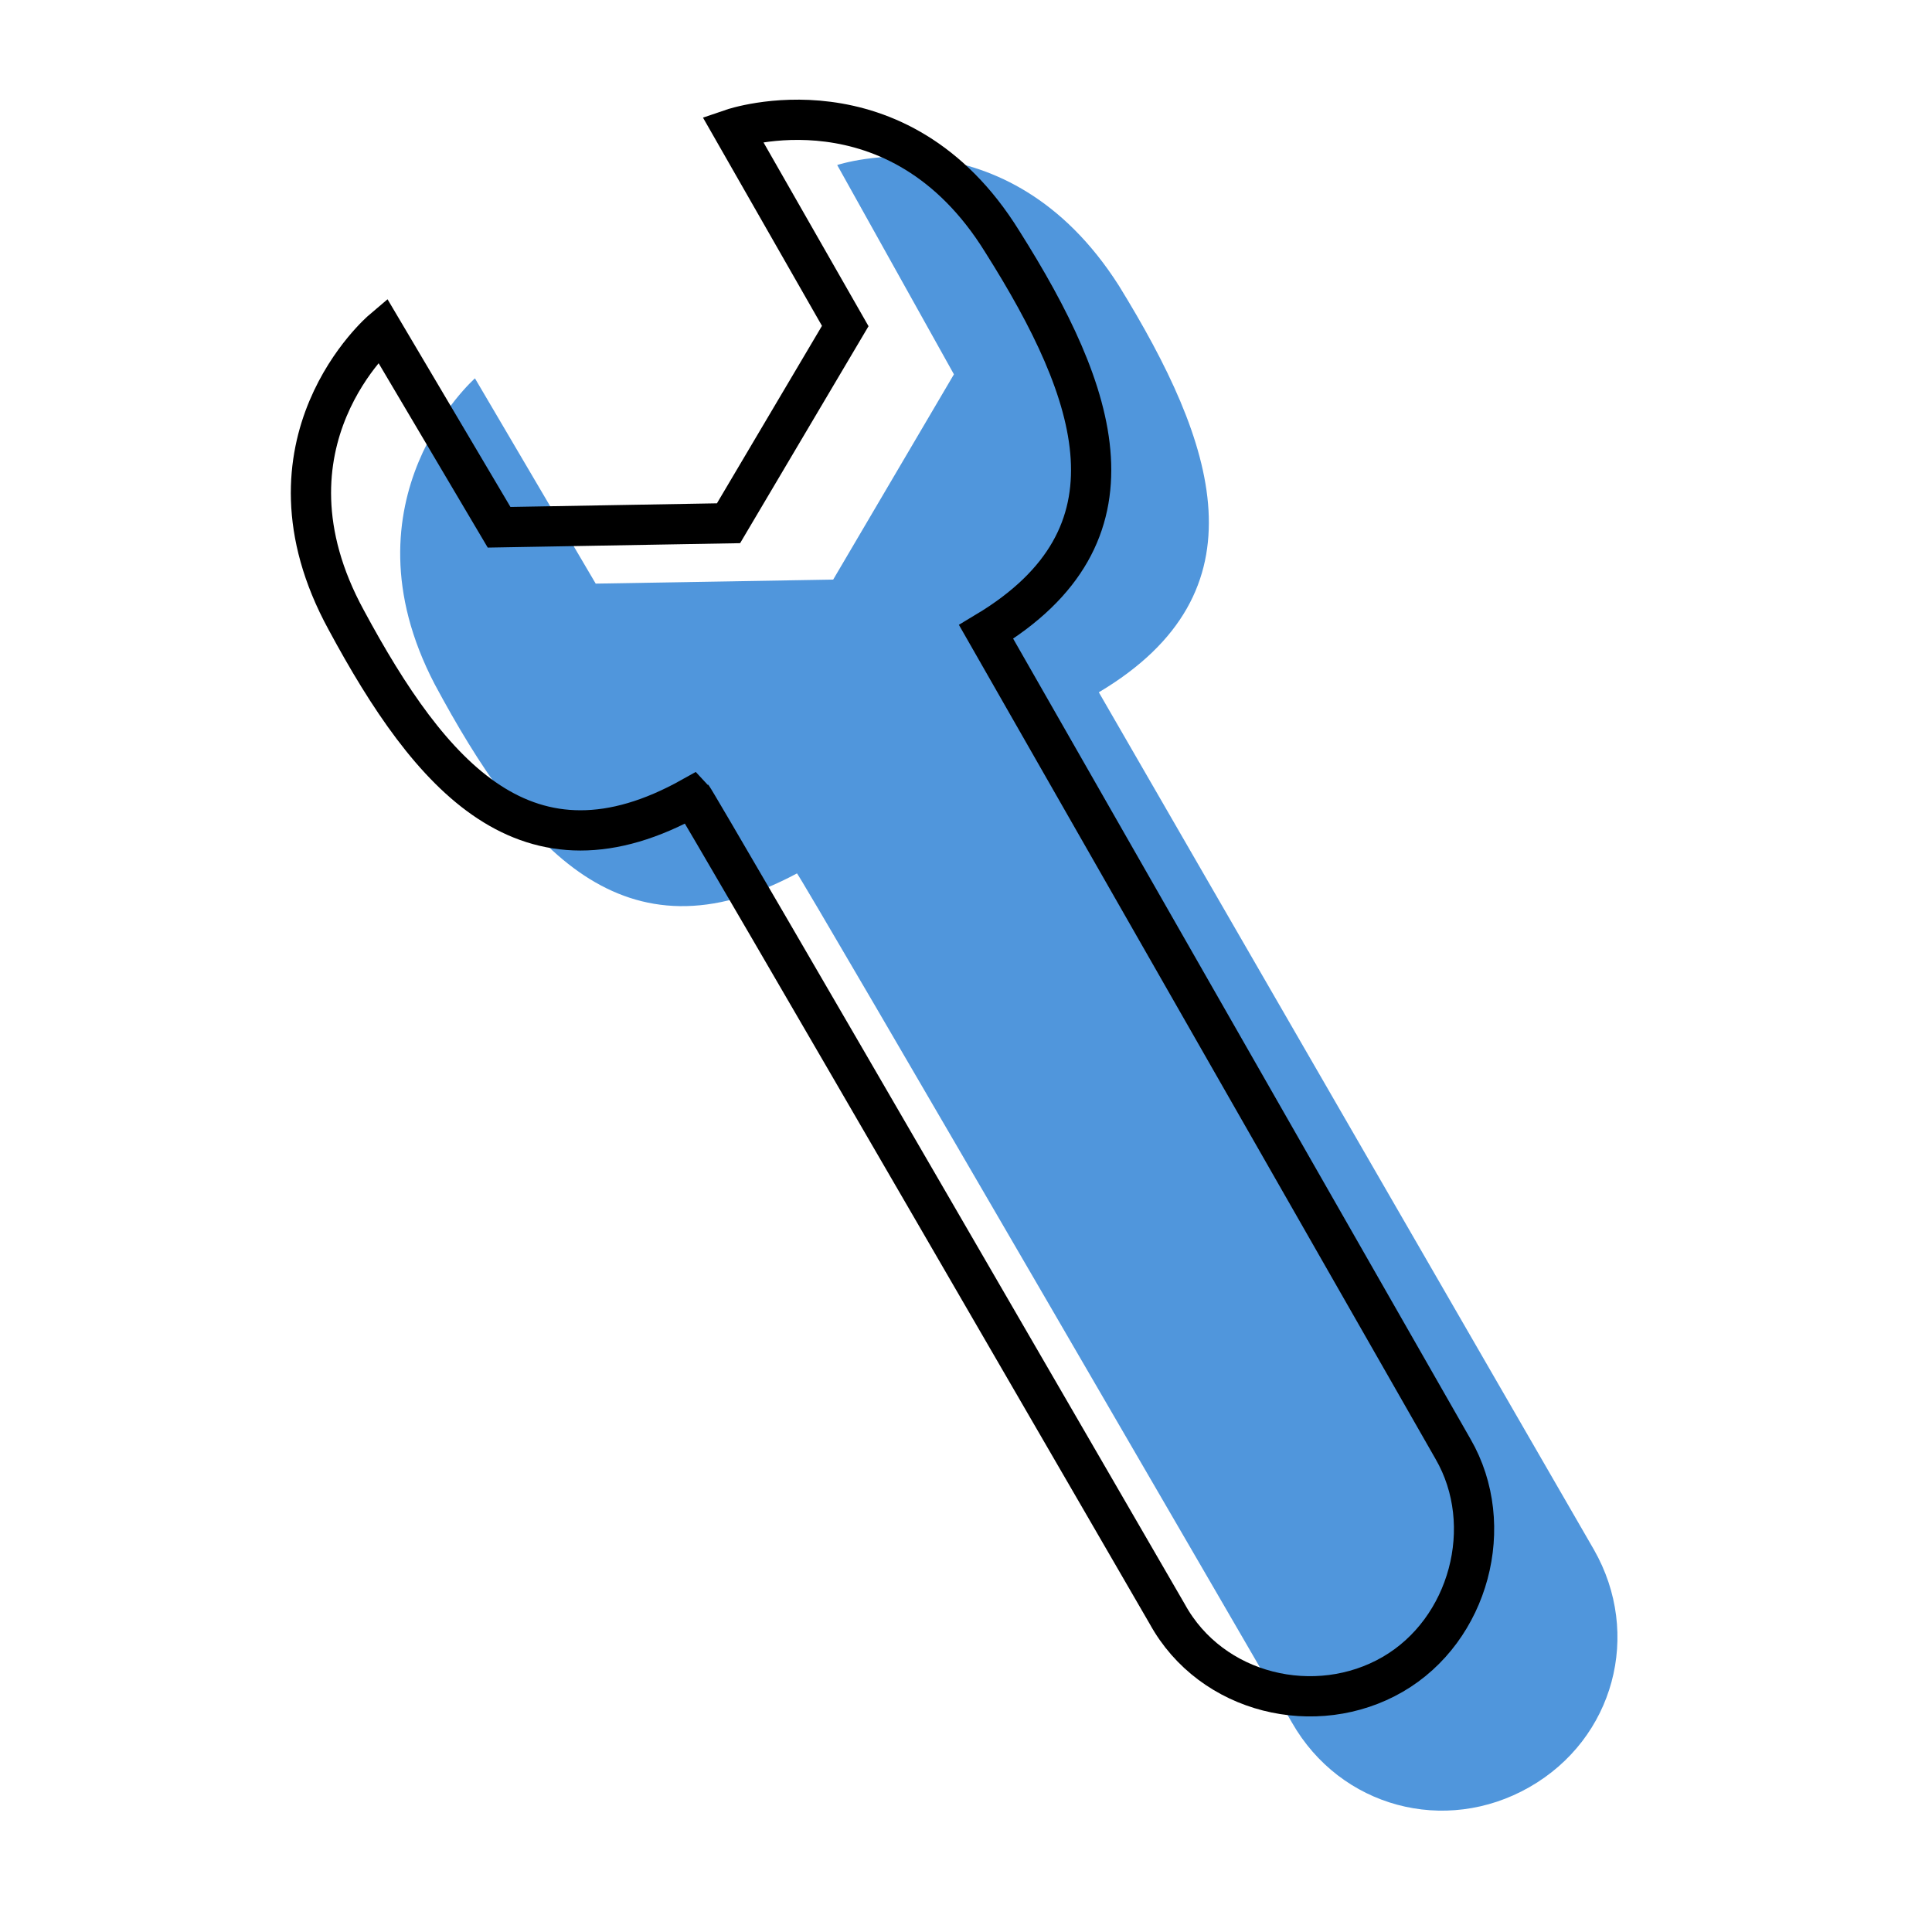
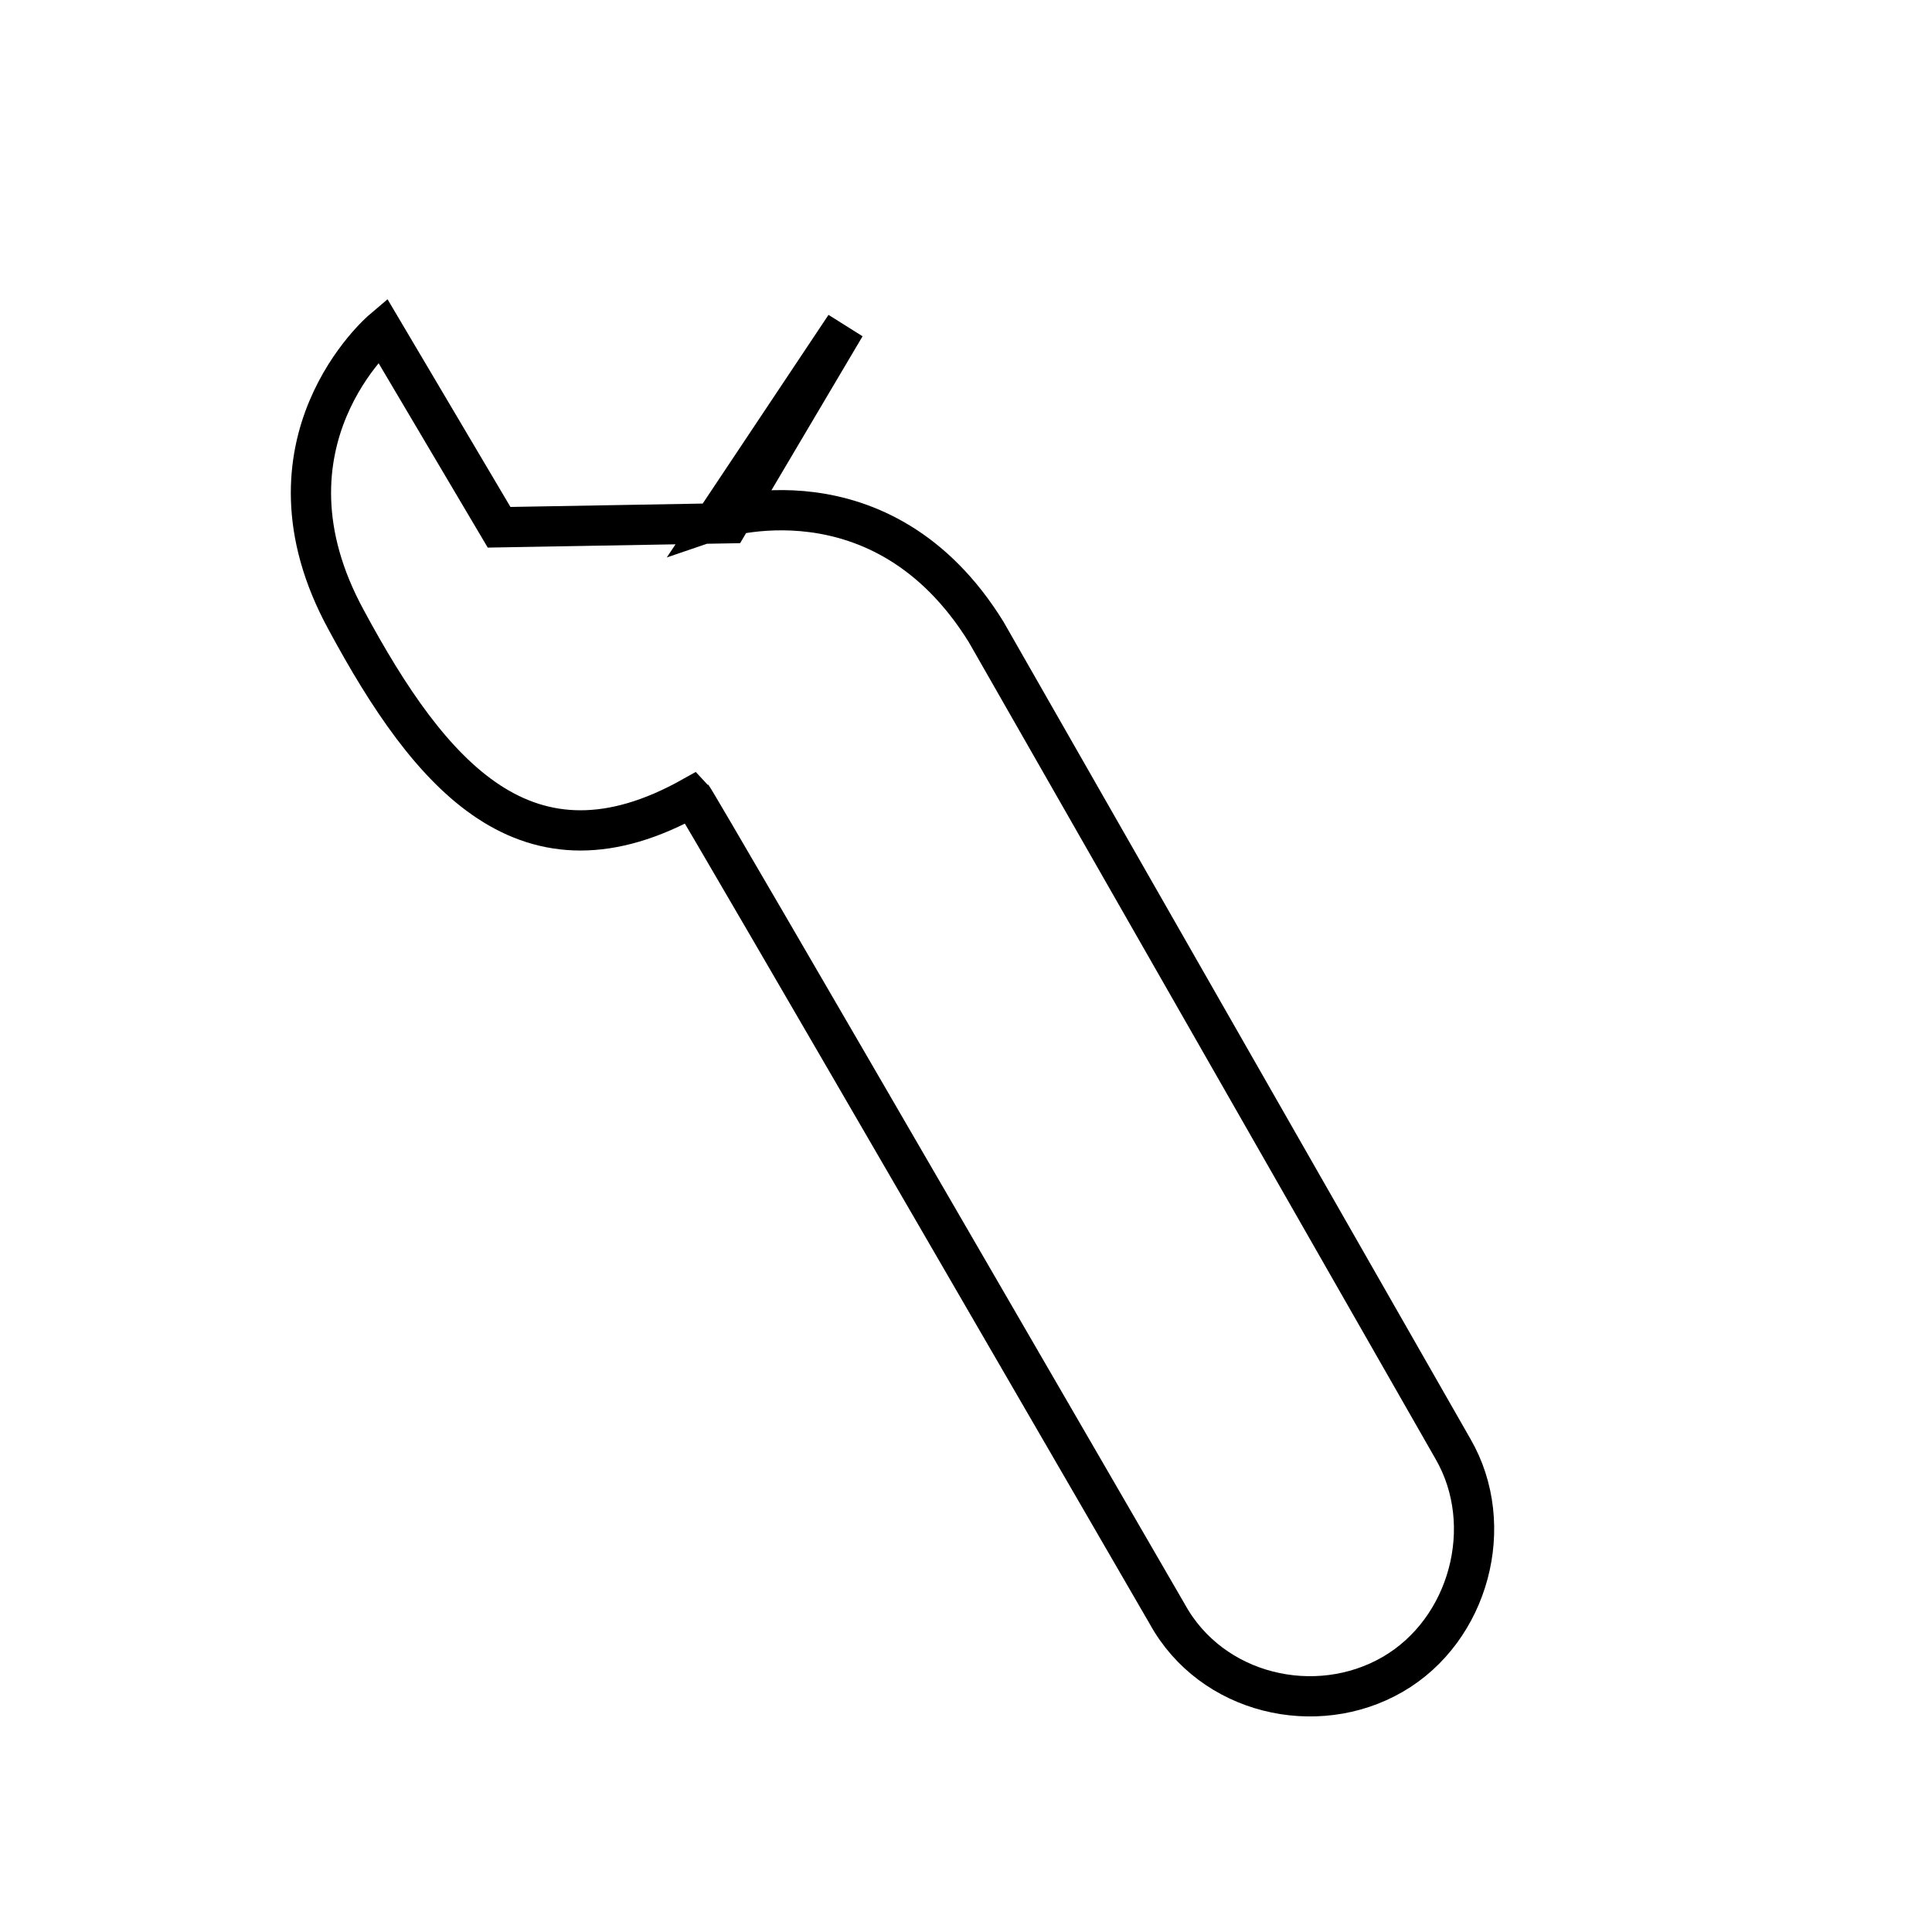
<svg xmlns="http://www.w3.org/2000/svg" version="1.1" id="Ebene_1" x="0px" y="0px" viewBox="0 0 48 48" style="enable-background:new 0 0 48 48;" xml:space="preserve">
  <style type="text/css">
	.st0{fill:#5096DC;}
	.st1{display:none;}
	.st2{display:inline;fill:#5096DC;}
	.st3{fill:none;stroke:#000000;stroke-miterlimit:10;}
</style>
-   <path class="st0" d="M32.1,42.8c1.2,2.1,3.8,2.8,5.9,1.6c2.1-1.2,2.8-3.8,1.6-5.9L27.3,17.2c4.2-2.5,2.9-6.2,0.5-10.1  c-2.8-4.4-7-3-7-3l2.9,5.2l-3,5.1l-5.9,0.1l-3-5.1c0,0-3.4,3-1,7.6c2.2,4.1,4.7,7,9,4.7C19.8,21.6,32.1,42.8,32.1,42.8z" />
  <g id="Hilfslinien" class="st1">
</g>
  <g id="Blau" class="st1">
    <circle class="st2" cx="27" cy="27" r="18" />
  </g>
-   <path class="st3" d="M29,40.1c1.1,2,3.7,2.6,5.6,1.5c1.9-1.1,2.6-3.7,1.5-5.6L24.5,15.7c4-2.4,2.8-5.9,0.4-9.7  c-2.6-4.2-6.7-2.8-6.7-2.8L21,8.1L18.1,13l-5.7,0.1L9.5,8.2c0,0-3.3,2.8-0.9,7.2c2.1,3.9,4.5,6.7,8.6,4.4C17.3,19.9,29,40.1,29,40.1  z" />
+   <path class="st3" d="M29,40.1c1.1,2,3.7,2.6,5.6,1.5c1.9-1.1,2.6-3.7,1.5-5.6L24.5,15.7c-2.6-4.2-6.7-2.8-6.7-2.8L21,8.1L18.1,13l-5.7,0.1L9.5,8.2c0,0-3.3,2.8-0.9,7.2c2.1,3.9,4.5,6.7,8.6,4.4C17.3,19.9,29,40.1,29,40.1  z" />
</svg>